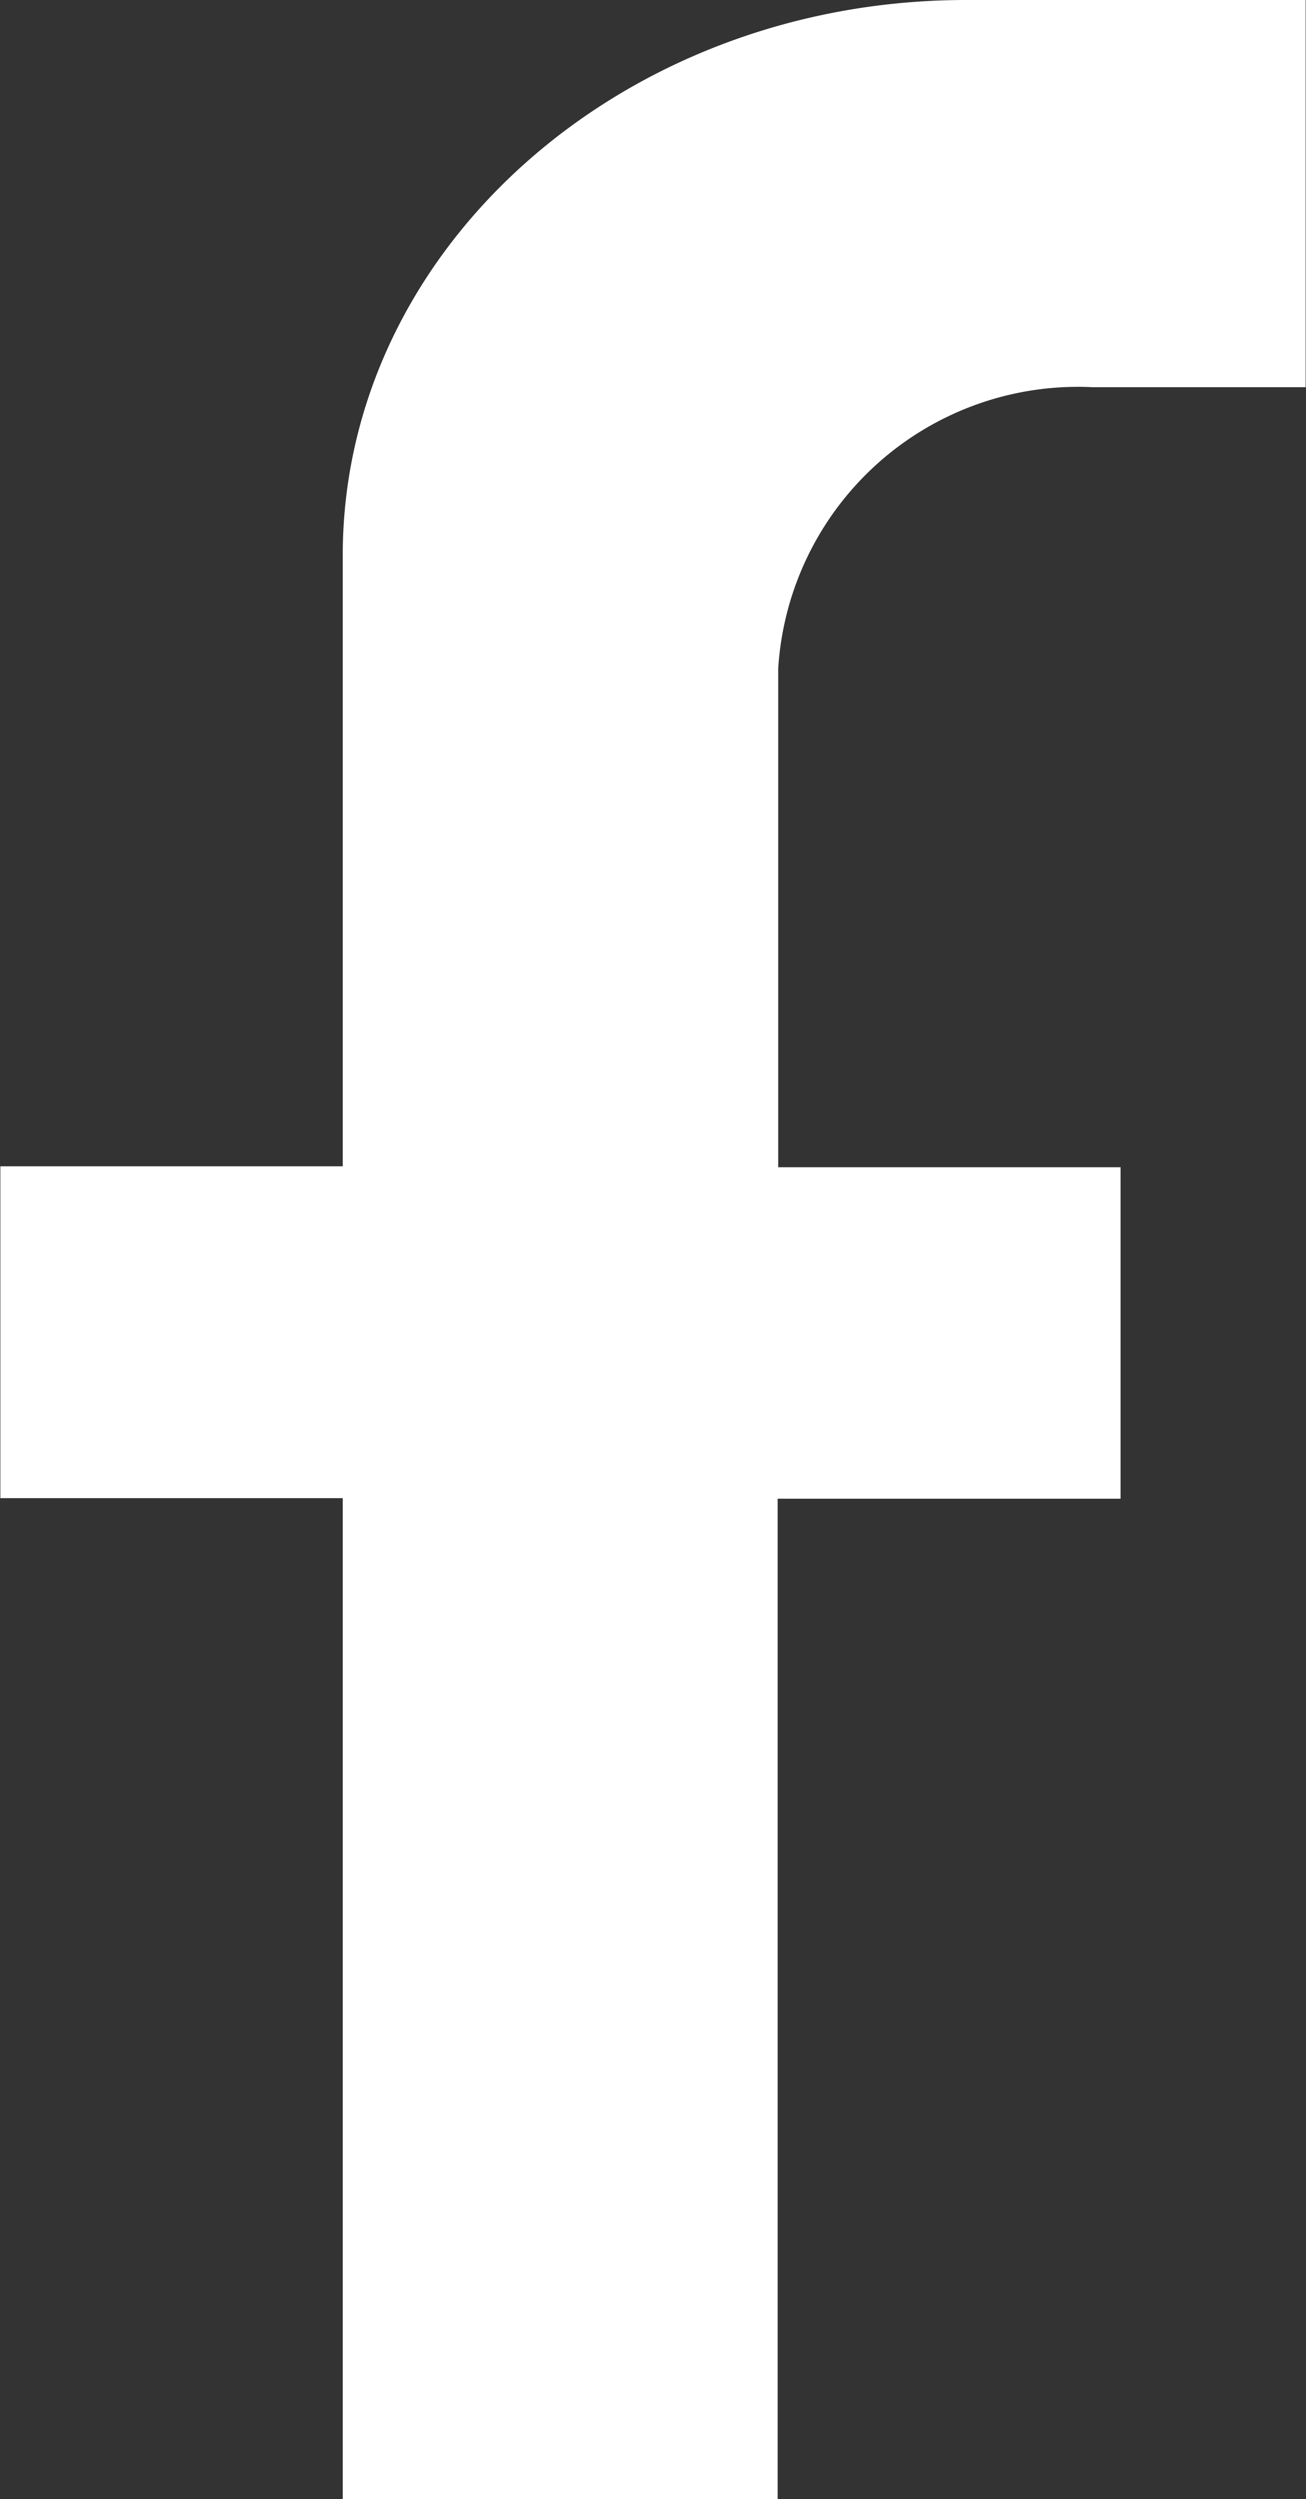
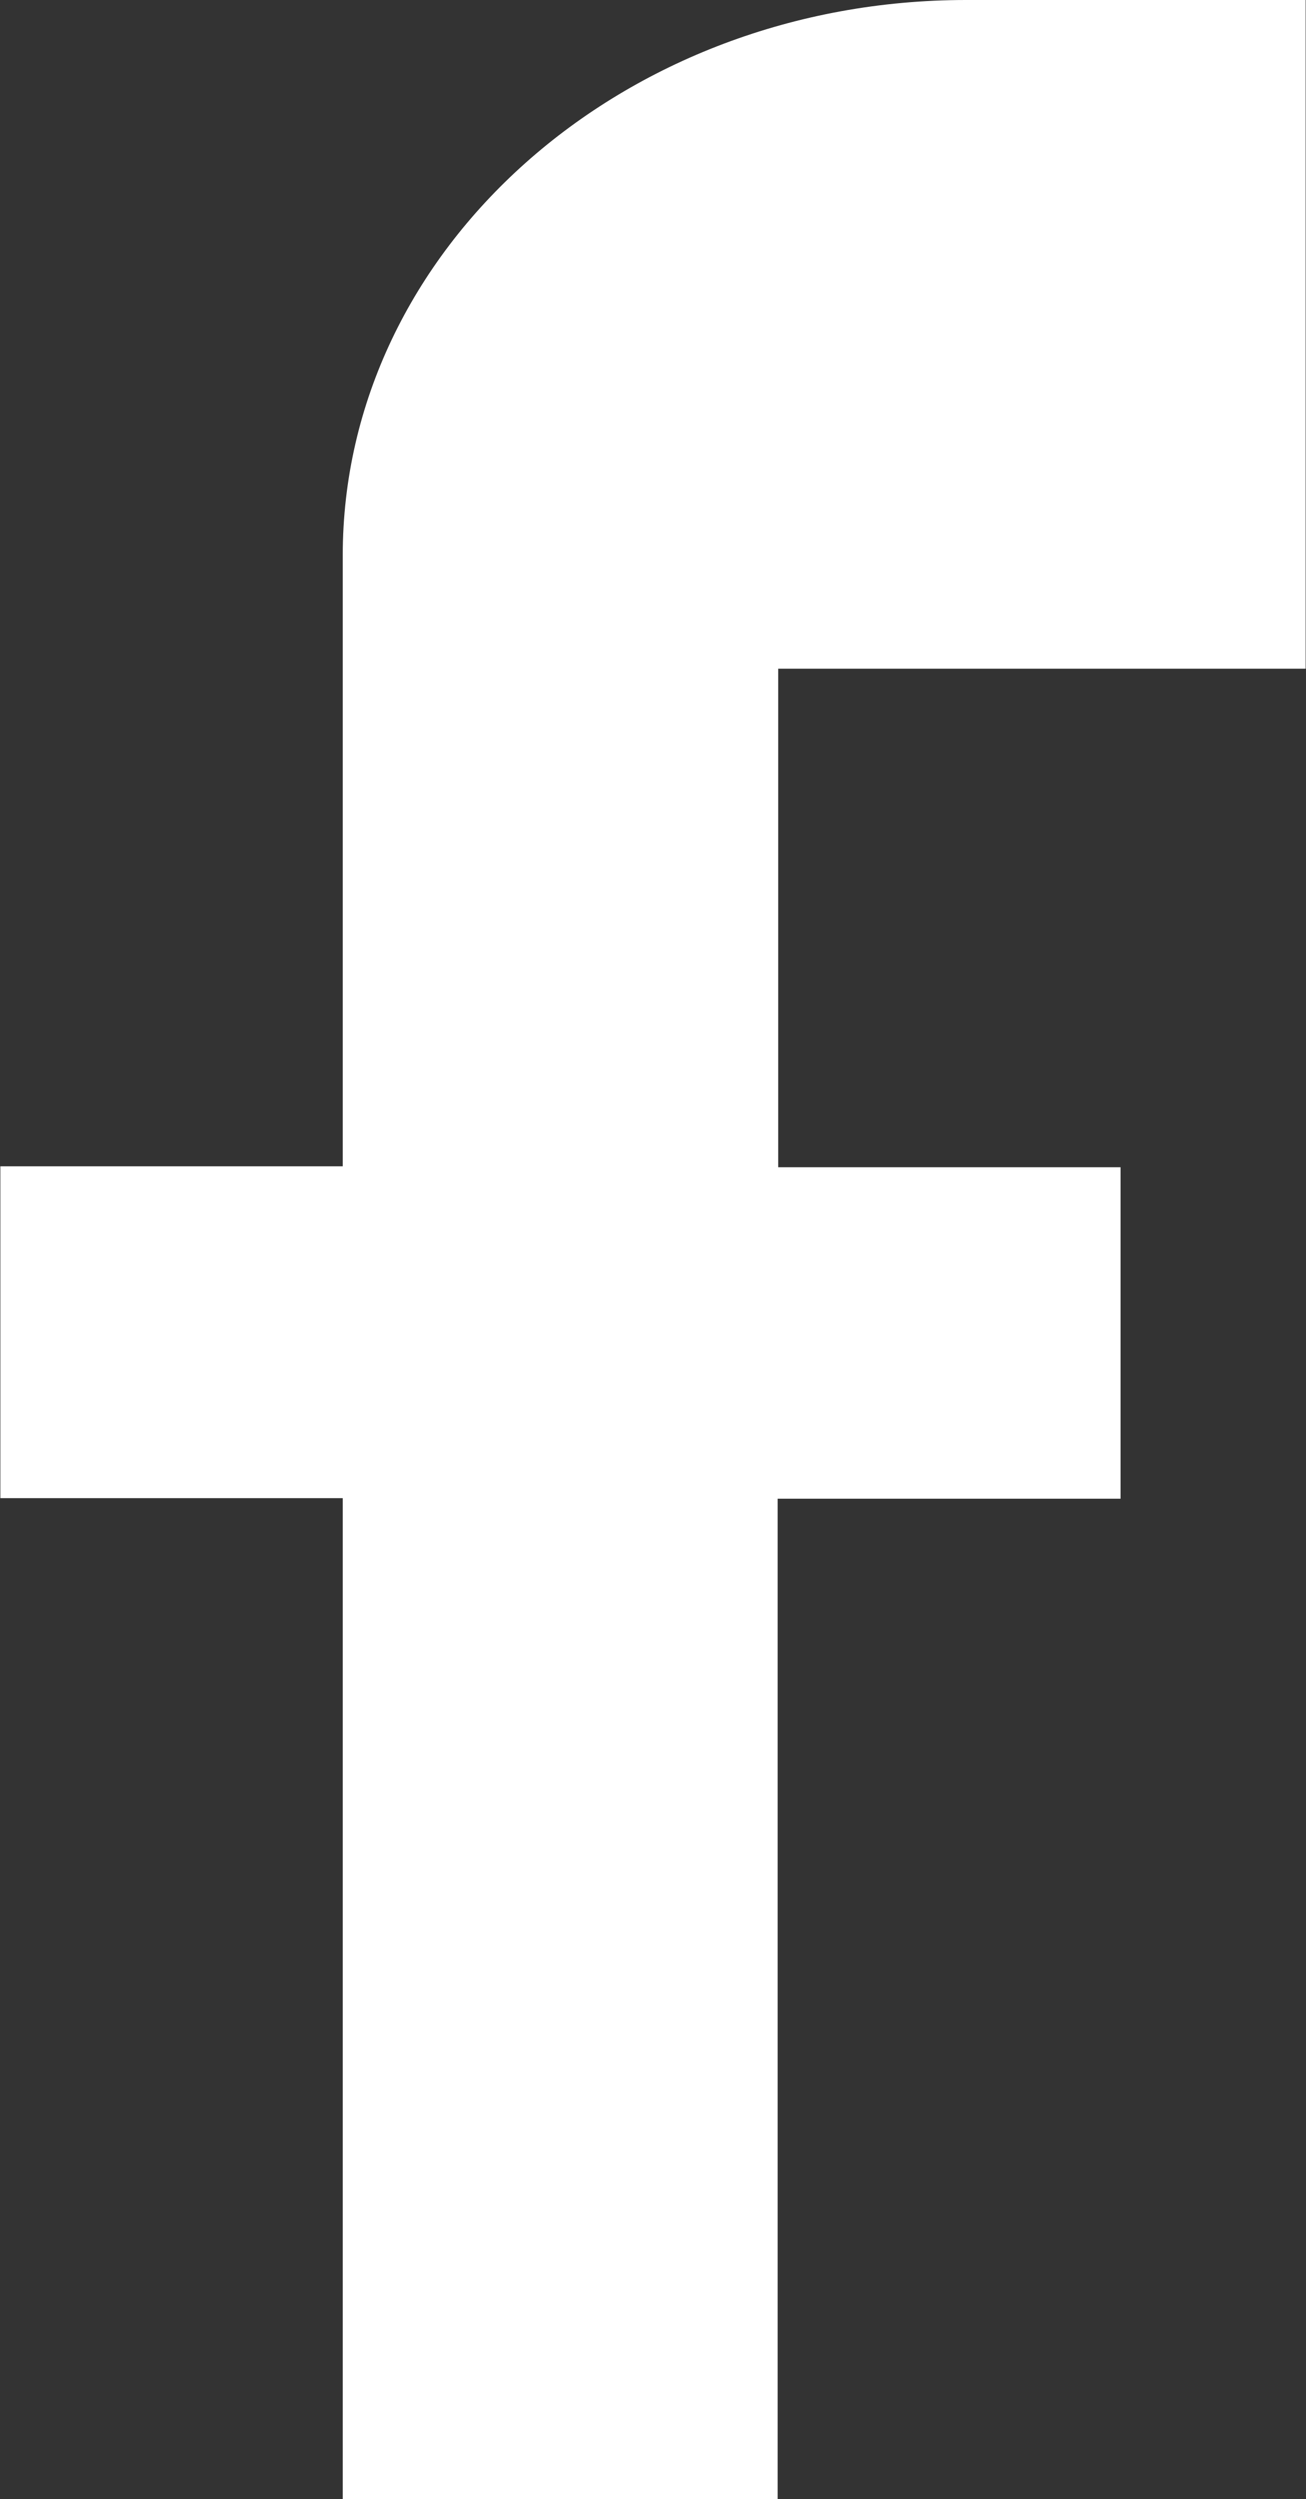
<svg xmlns="http://www.w3.org/2000/svg" width="14.114" height="27" viewBox="0 0 14.114 27">
  <rect x="0" y="0" width="14.114" height="27" fill="#333333" stroke="none" />
-   <path id="facebook" d="M36.6,41.99h4.694V31.181H45V27.6h-3.7V22.214A3.246,3.246,0,0,1,44.7,19.173H47V14.99H43.332c-3.715,0-6.738,2.692-6.738,6v6.6h-3.7v3.585h3.7V41.986Z" transform="translate(-32.89 -14.99)" fill="#fff" />
+   <path id="facebook" d="M36.6,41.99h4.694V31.181H45V27.6h-3.7V22.214H47V14.99H43.332c-3.715,0-6.738,2.692-6.738,6v6.6h-3.7v3.585h3.7V41.986Z" transform="translate(-32.89 -14.99)" fill="#fff" />
</svg>